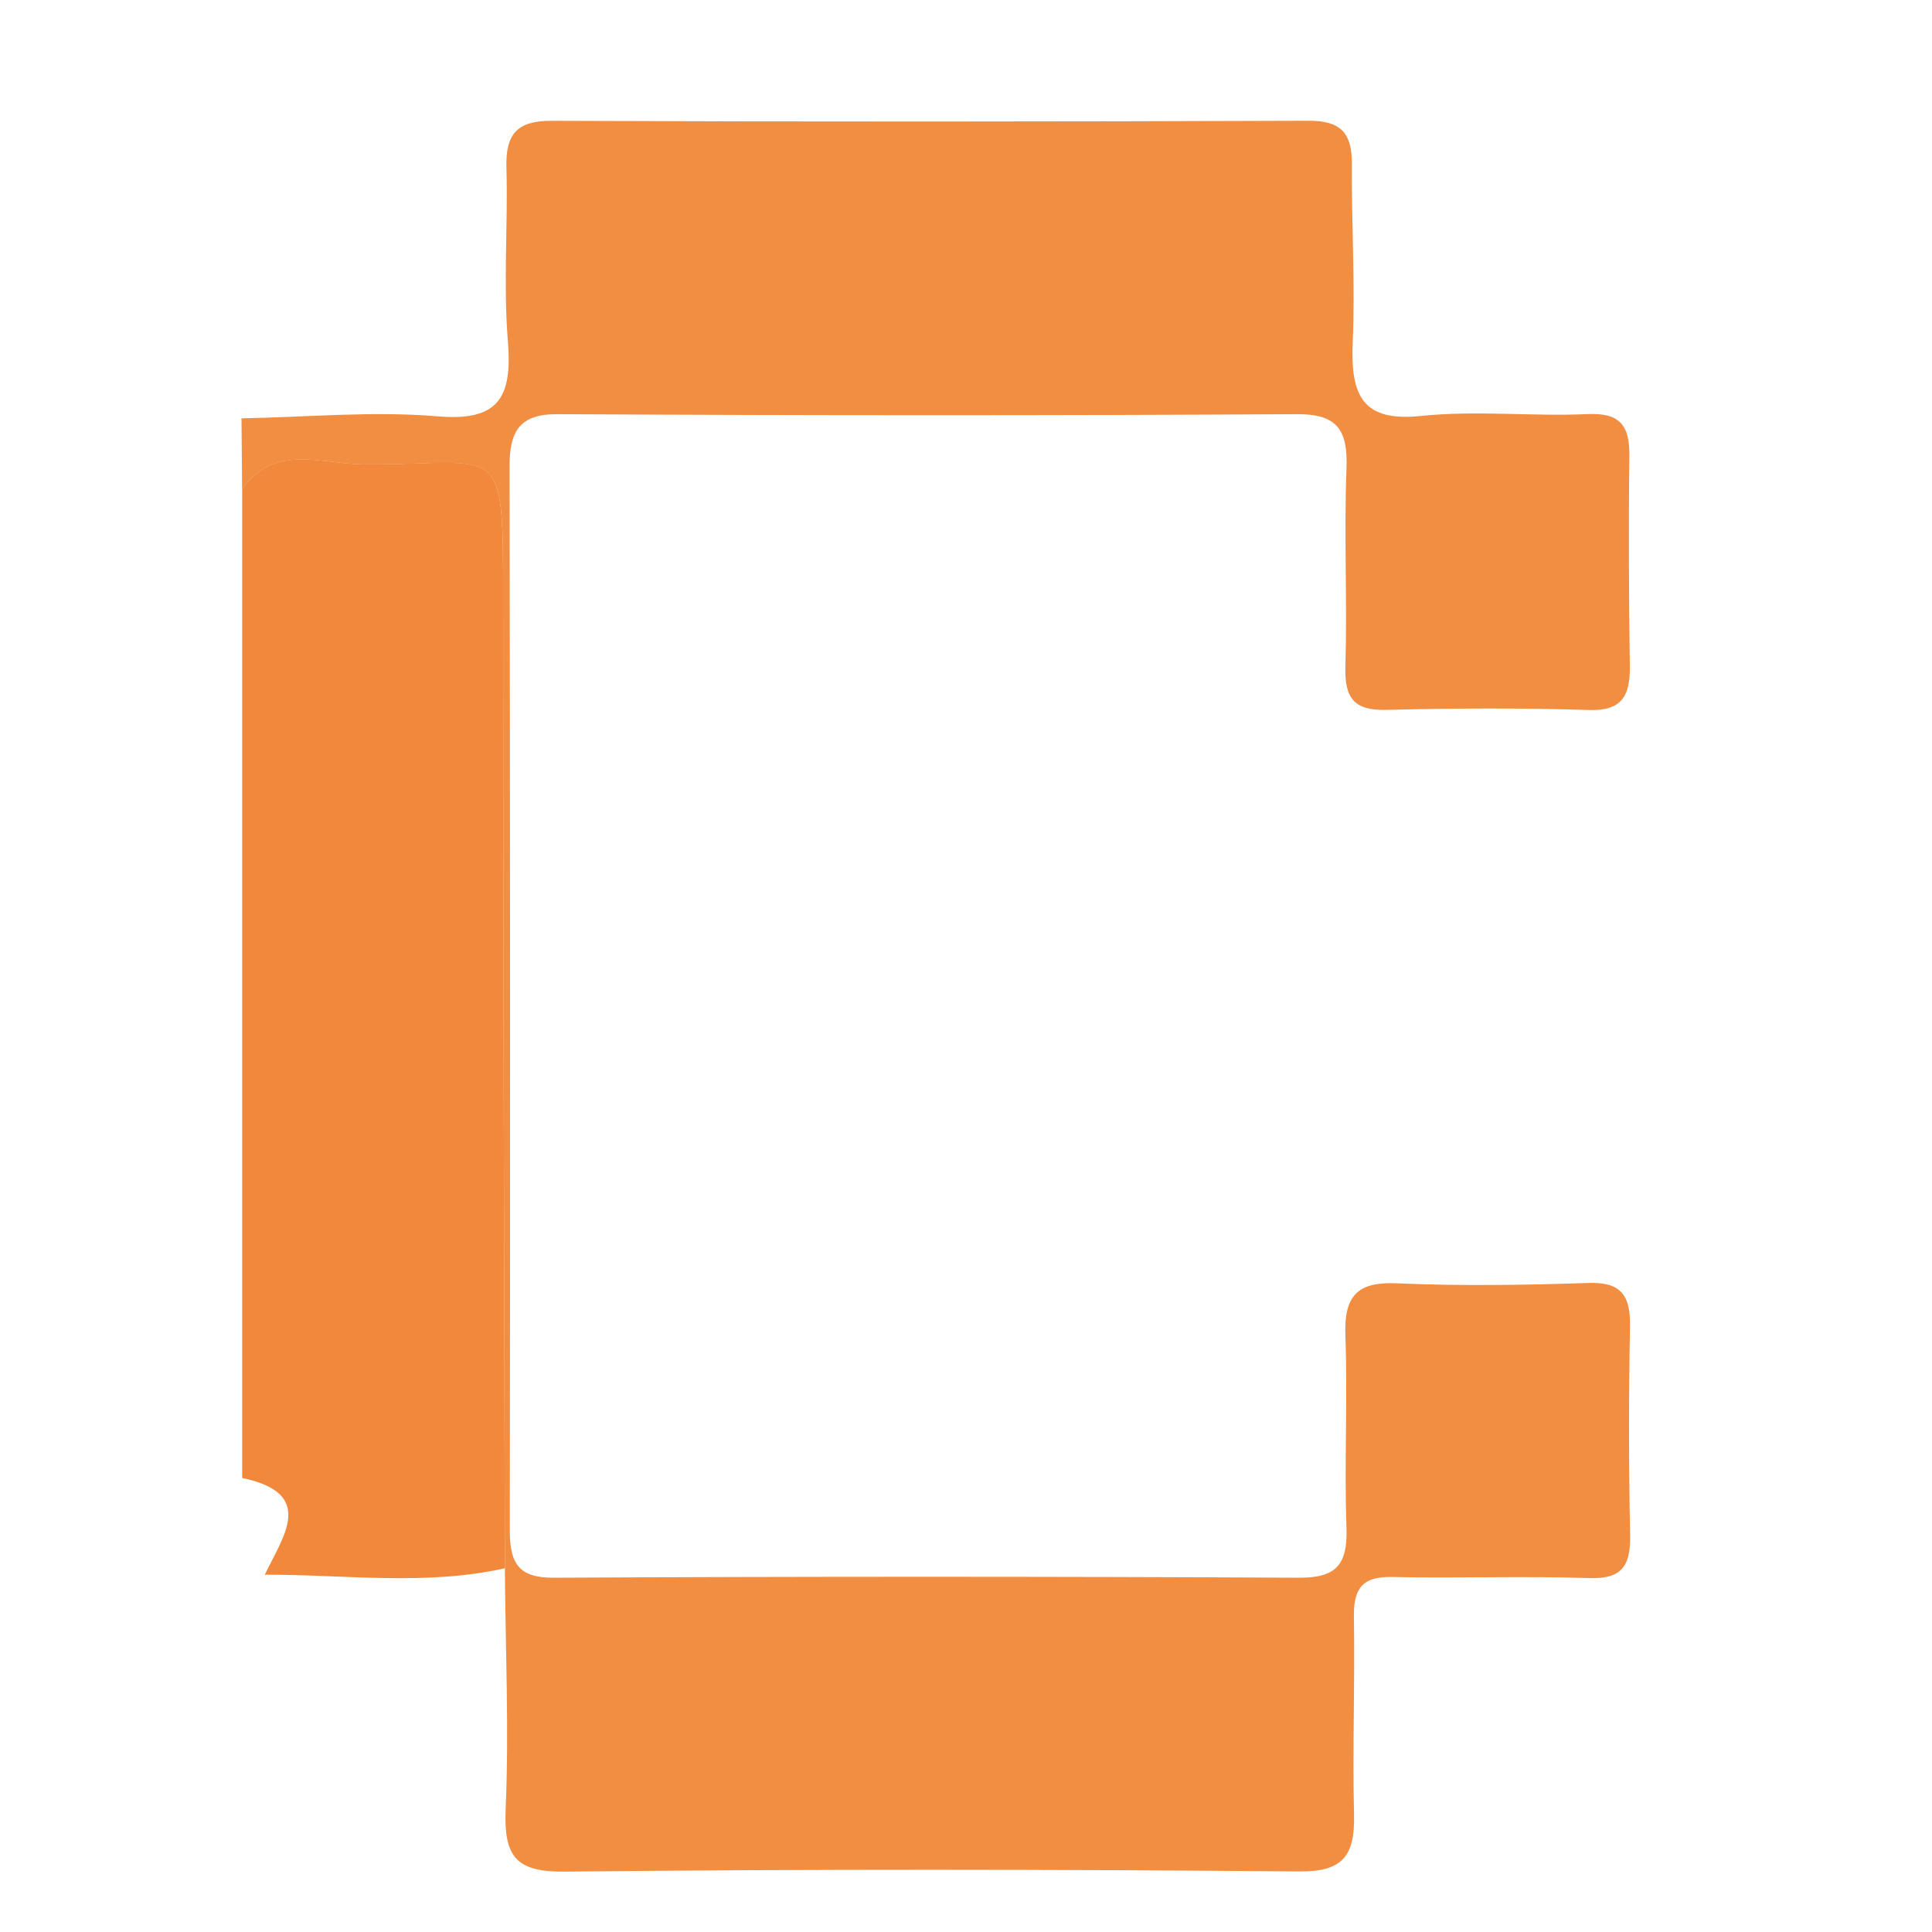
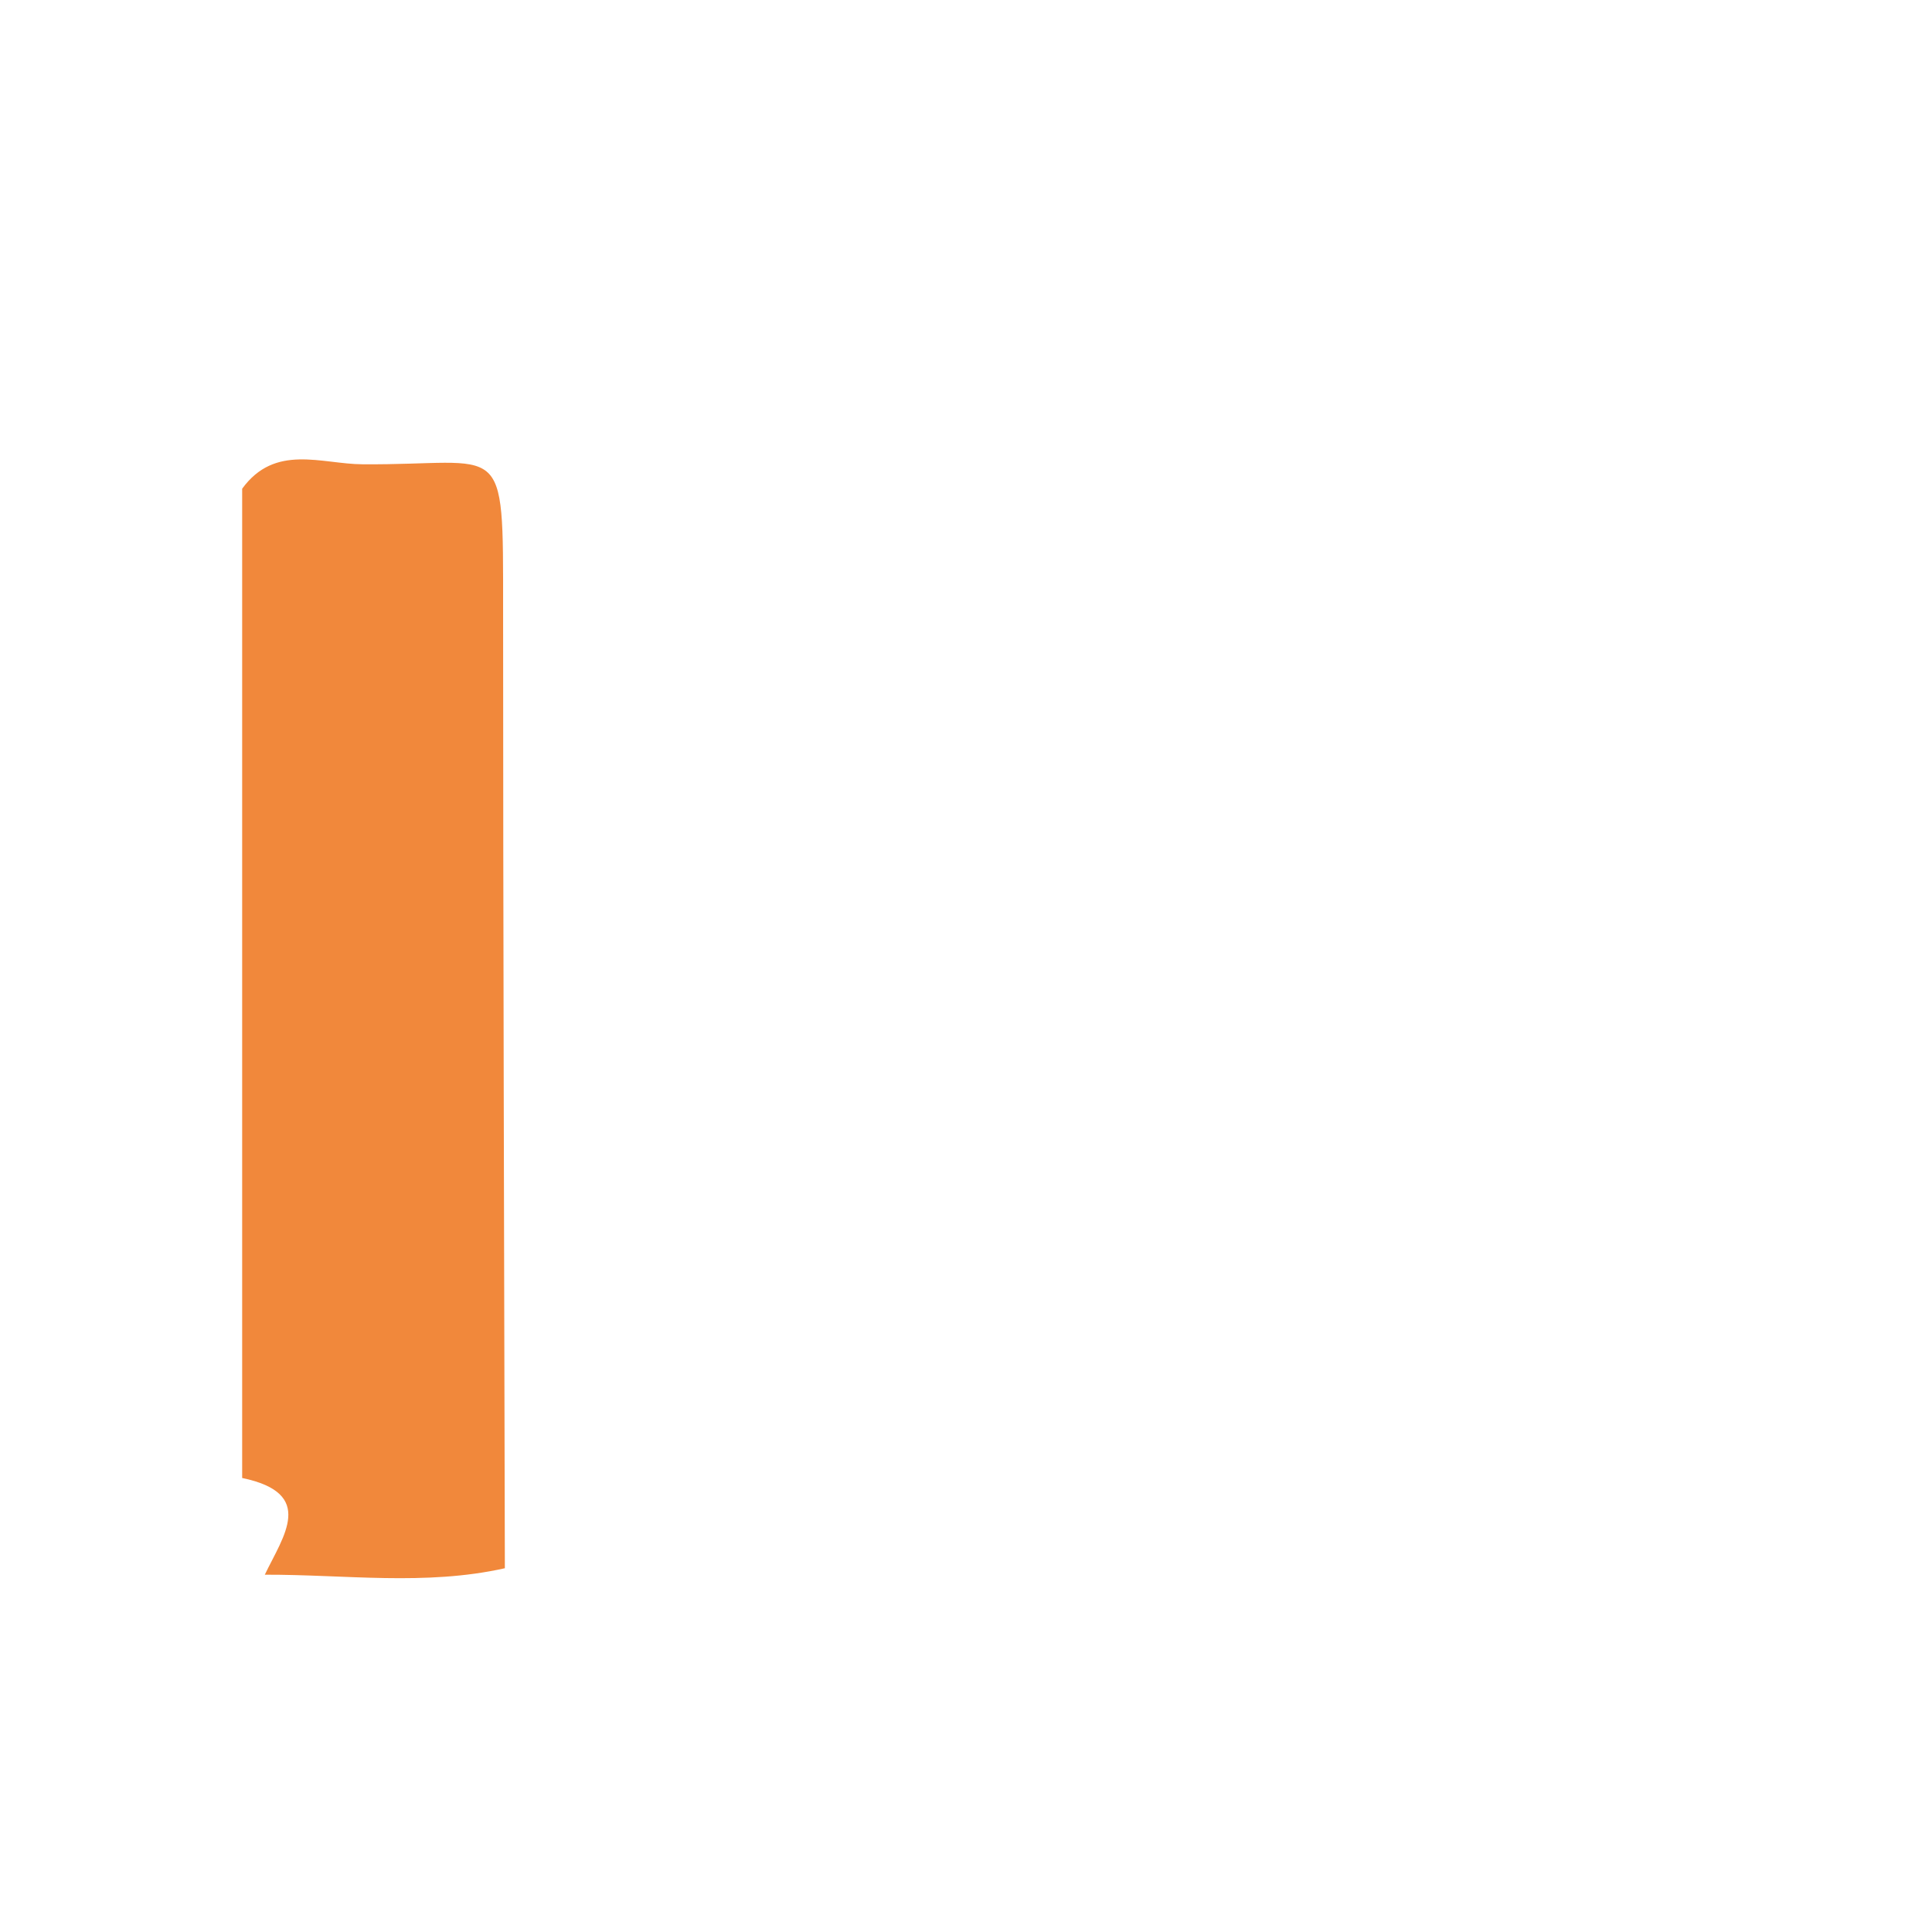
<svg xmlns="http://www.w3.org/2000/svg" width="32" height="32" viewBox="0 0 32 32" fill="none">
-   <path d="M4 6.929C5.084 6.91 6.174 6.805 7.25 6.896C8.245 6.979 8.491 6.602 8.412 5.648C8.334 4.699 8.415 3.736 8.388 2.781C8.371 2.211 8.572 2 9.133 2.001C13.314 2.018 17.496 2.015 21.677 2C22.188 1.999 22.395 2.185 22.391 2.711C22.384 3.699 22.448 4.69 22.405 5.677C22.369 6.544 22.562 6.991 23.531 6.89C24.444 6.794 25.374 6.9 26.294 6.859C26.82 6.835 26.995 7.033 26.988 7.555C26.973 8.717 26.98 9.878 26.995 11.039C27.002 11.539 26.851 11.778 26.314 11.76C25.196 11.724 24.075 11.73 22.957 11.758C22.441 11.769 22.268 11.577 22.284 11.042C22.316 9.95 22.26 8.856 22.302 7.765C22.328 7.114 22.144 6.856 21.481 6.86C17.398 6.884 13.316 6.882 9.232 6.86C8.6 6.857 8.44 7.149 8.44 7.724C8.449 13.598 8.453 19.471 8.444 25.346C8.444 25.897 8.59 26.135 9.171 26.132C13.286 26.111 17.402 26.111 21.519 26.132C22.13 26.135 22.323 25.919 22.302 25.301C22.264 24.244 22.323 23.182 22.284 22.126C22.258 21.448 22.494 21.225 23.146 21.256C24.198 21.302 25.254 21.285 26.305 21.25C26.822 21.232 27.007 21.428 26.998 21.956C26.977 23.117 26.977 24.279 27 25.439C27.009 25.96 26.84 26.157 26.315 26.138C25.23 26.101 24.143 26.144 23.056 26.12C22.586 26.11 22.418 26.287 22.425 26.773C22.444 27.865 22.4 28.959 22.427 30.051C22.444 30.739 22.241 31.004 21.519 30.997C17.469 30.962 13.419 30.957 9.369 31C8.577 31.009 8.34 30.786 8.375 29.969C8.432 28.641 8.372 27.306 8.362 25.977C8.351 20.685 8.333 15.391 8.333 10.098C8.333 7.189 8.378 7.711 6.003 7.692C5.325 7.686 4.556 7.346 4.01 8.098C4.007 7.709 4.003 7.319 4 6.931V6.929Z" fill="#F18E42" />
  <path d="M4.01 8.096C4.556 7.344 5.325 7.686 6.003 7.69C8.378 7.709 8.333 7.187 8.333 10.096C8.333 15.389 8.351 20.684 8.362 25.975C7.044 26.27 5.712 26.078 4.386 26.082C4.694 25.439 5.238 24.736 4.011 24.48C4.011 19.018 4.011 13.556 4.011 8.095L4.01 8.096Z" fill="#F1883B" />
</svg>